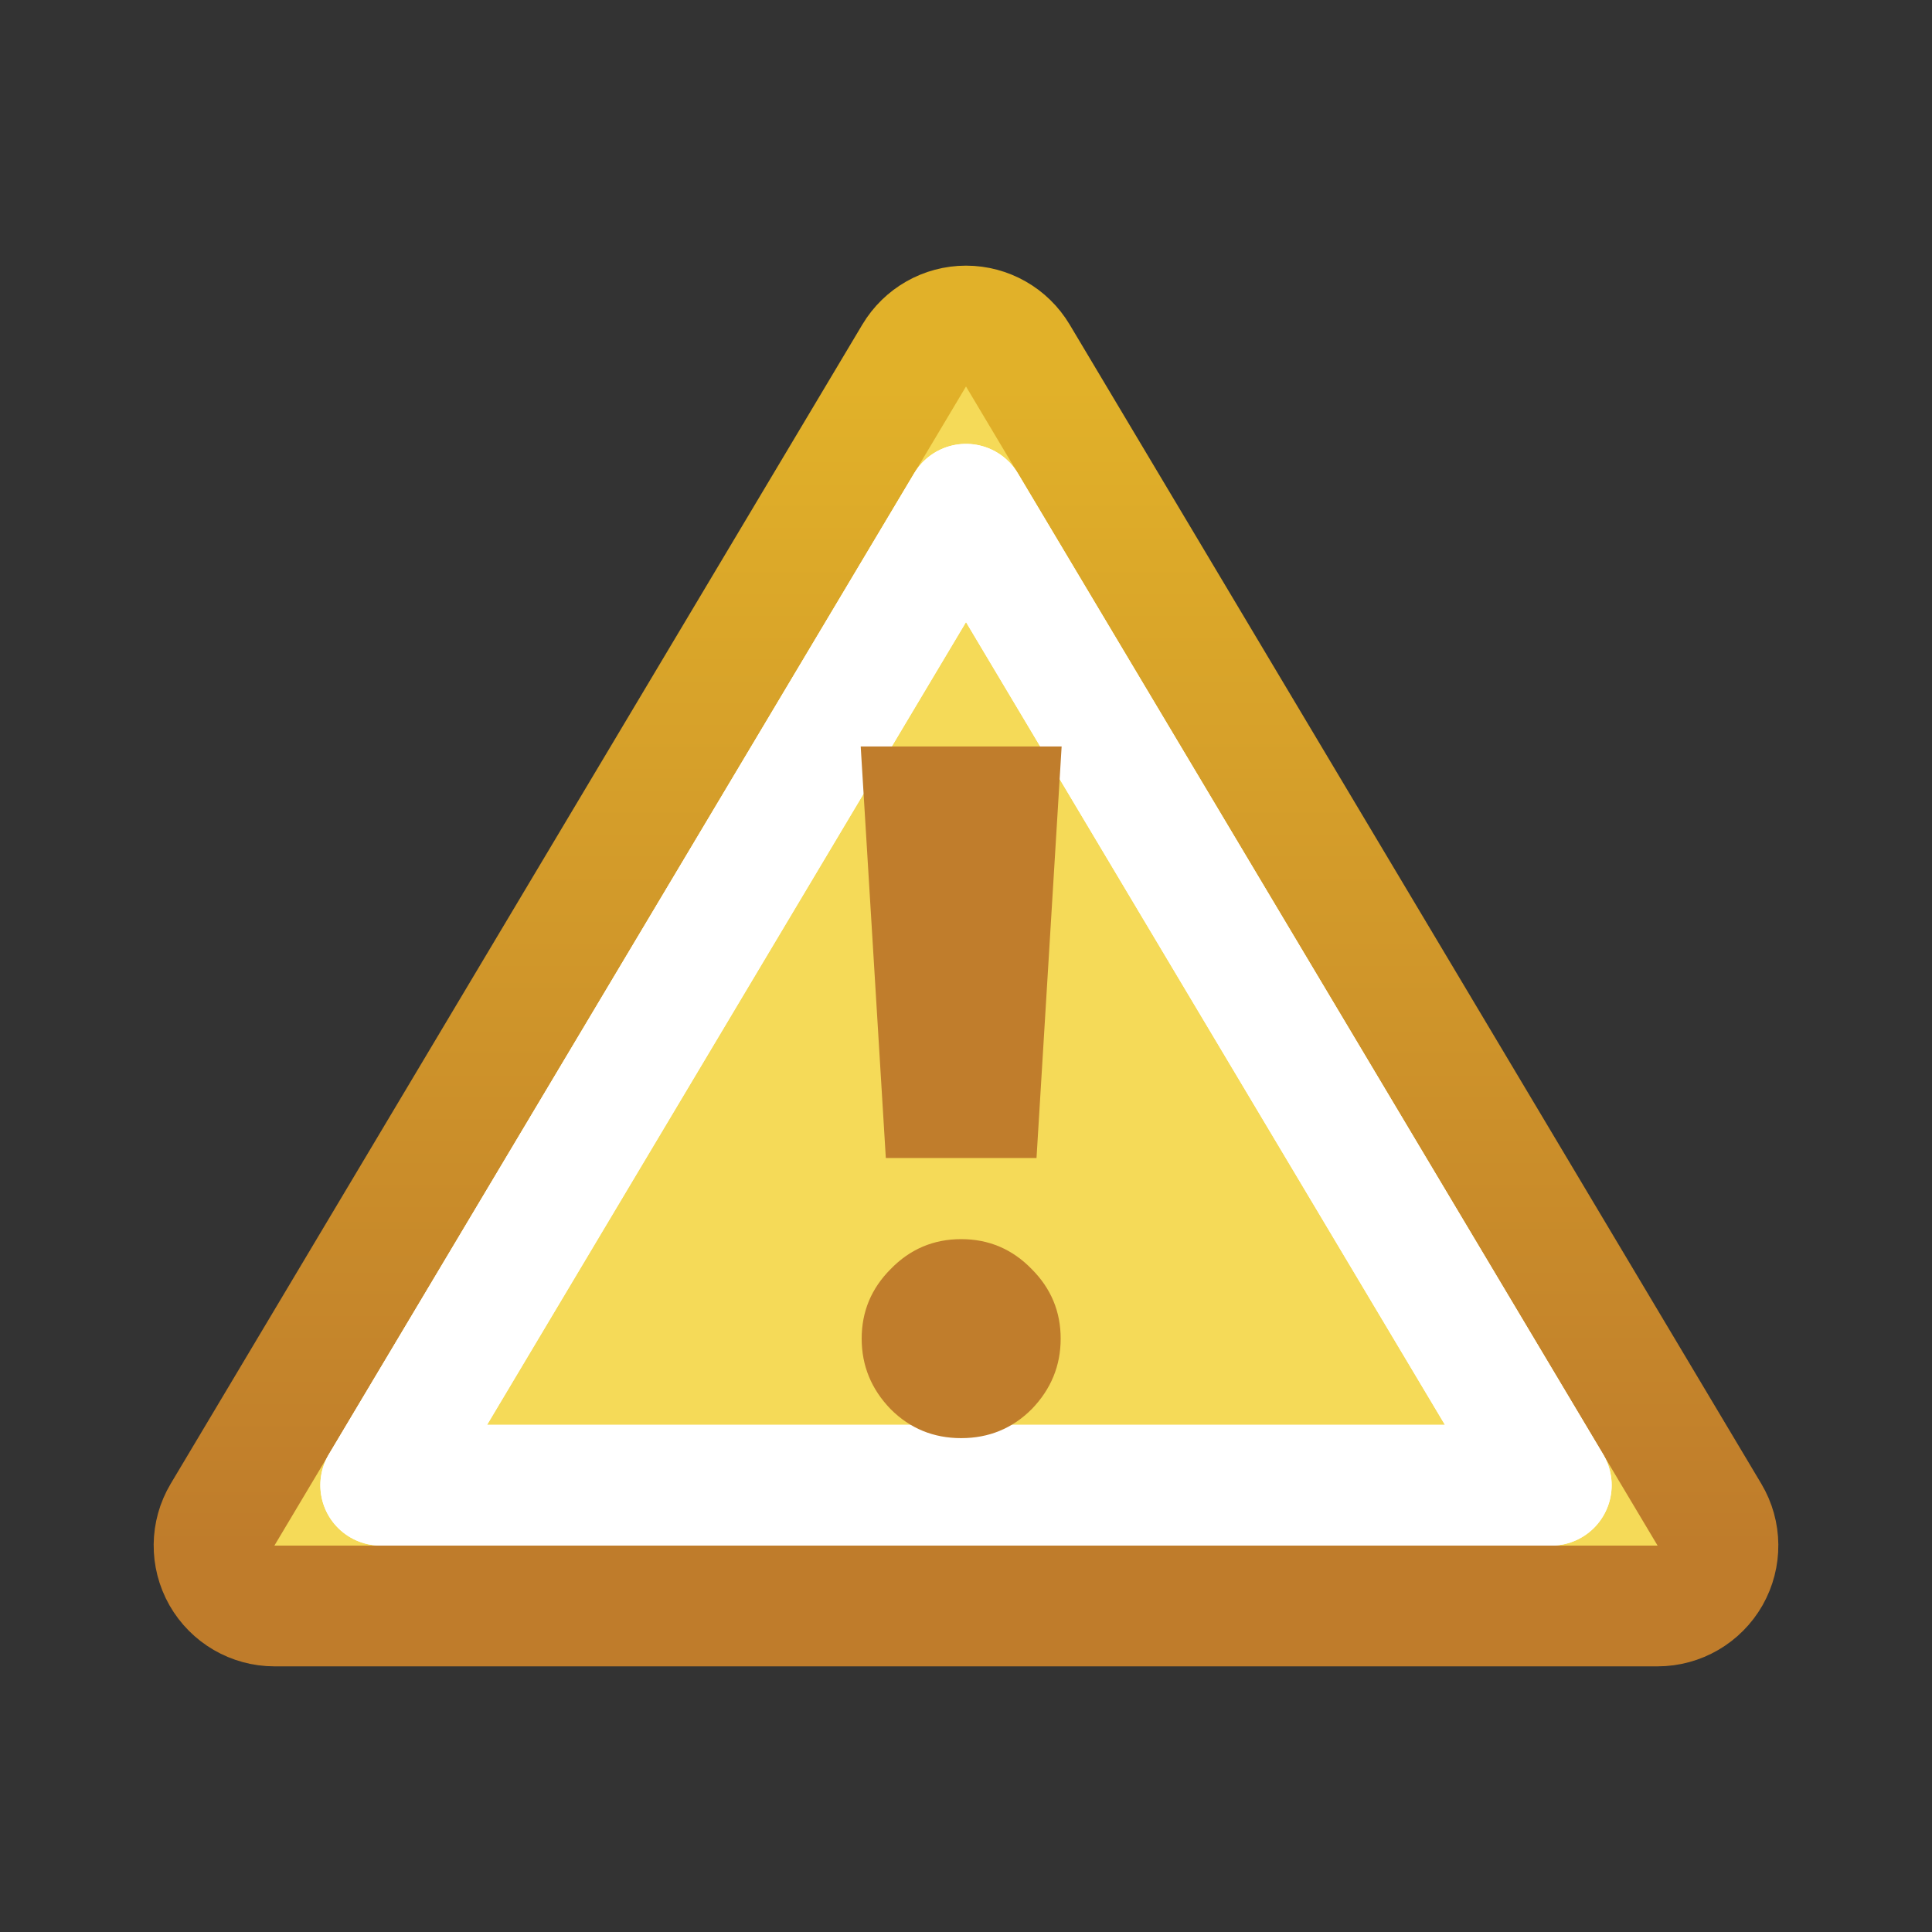
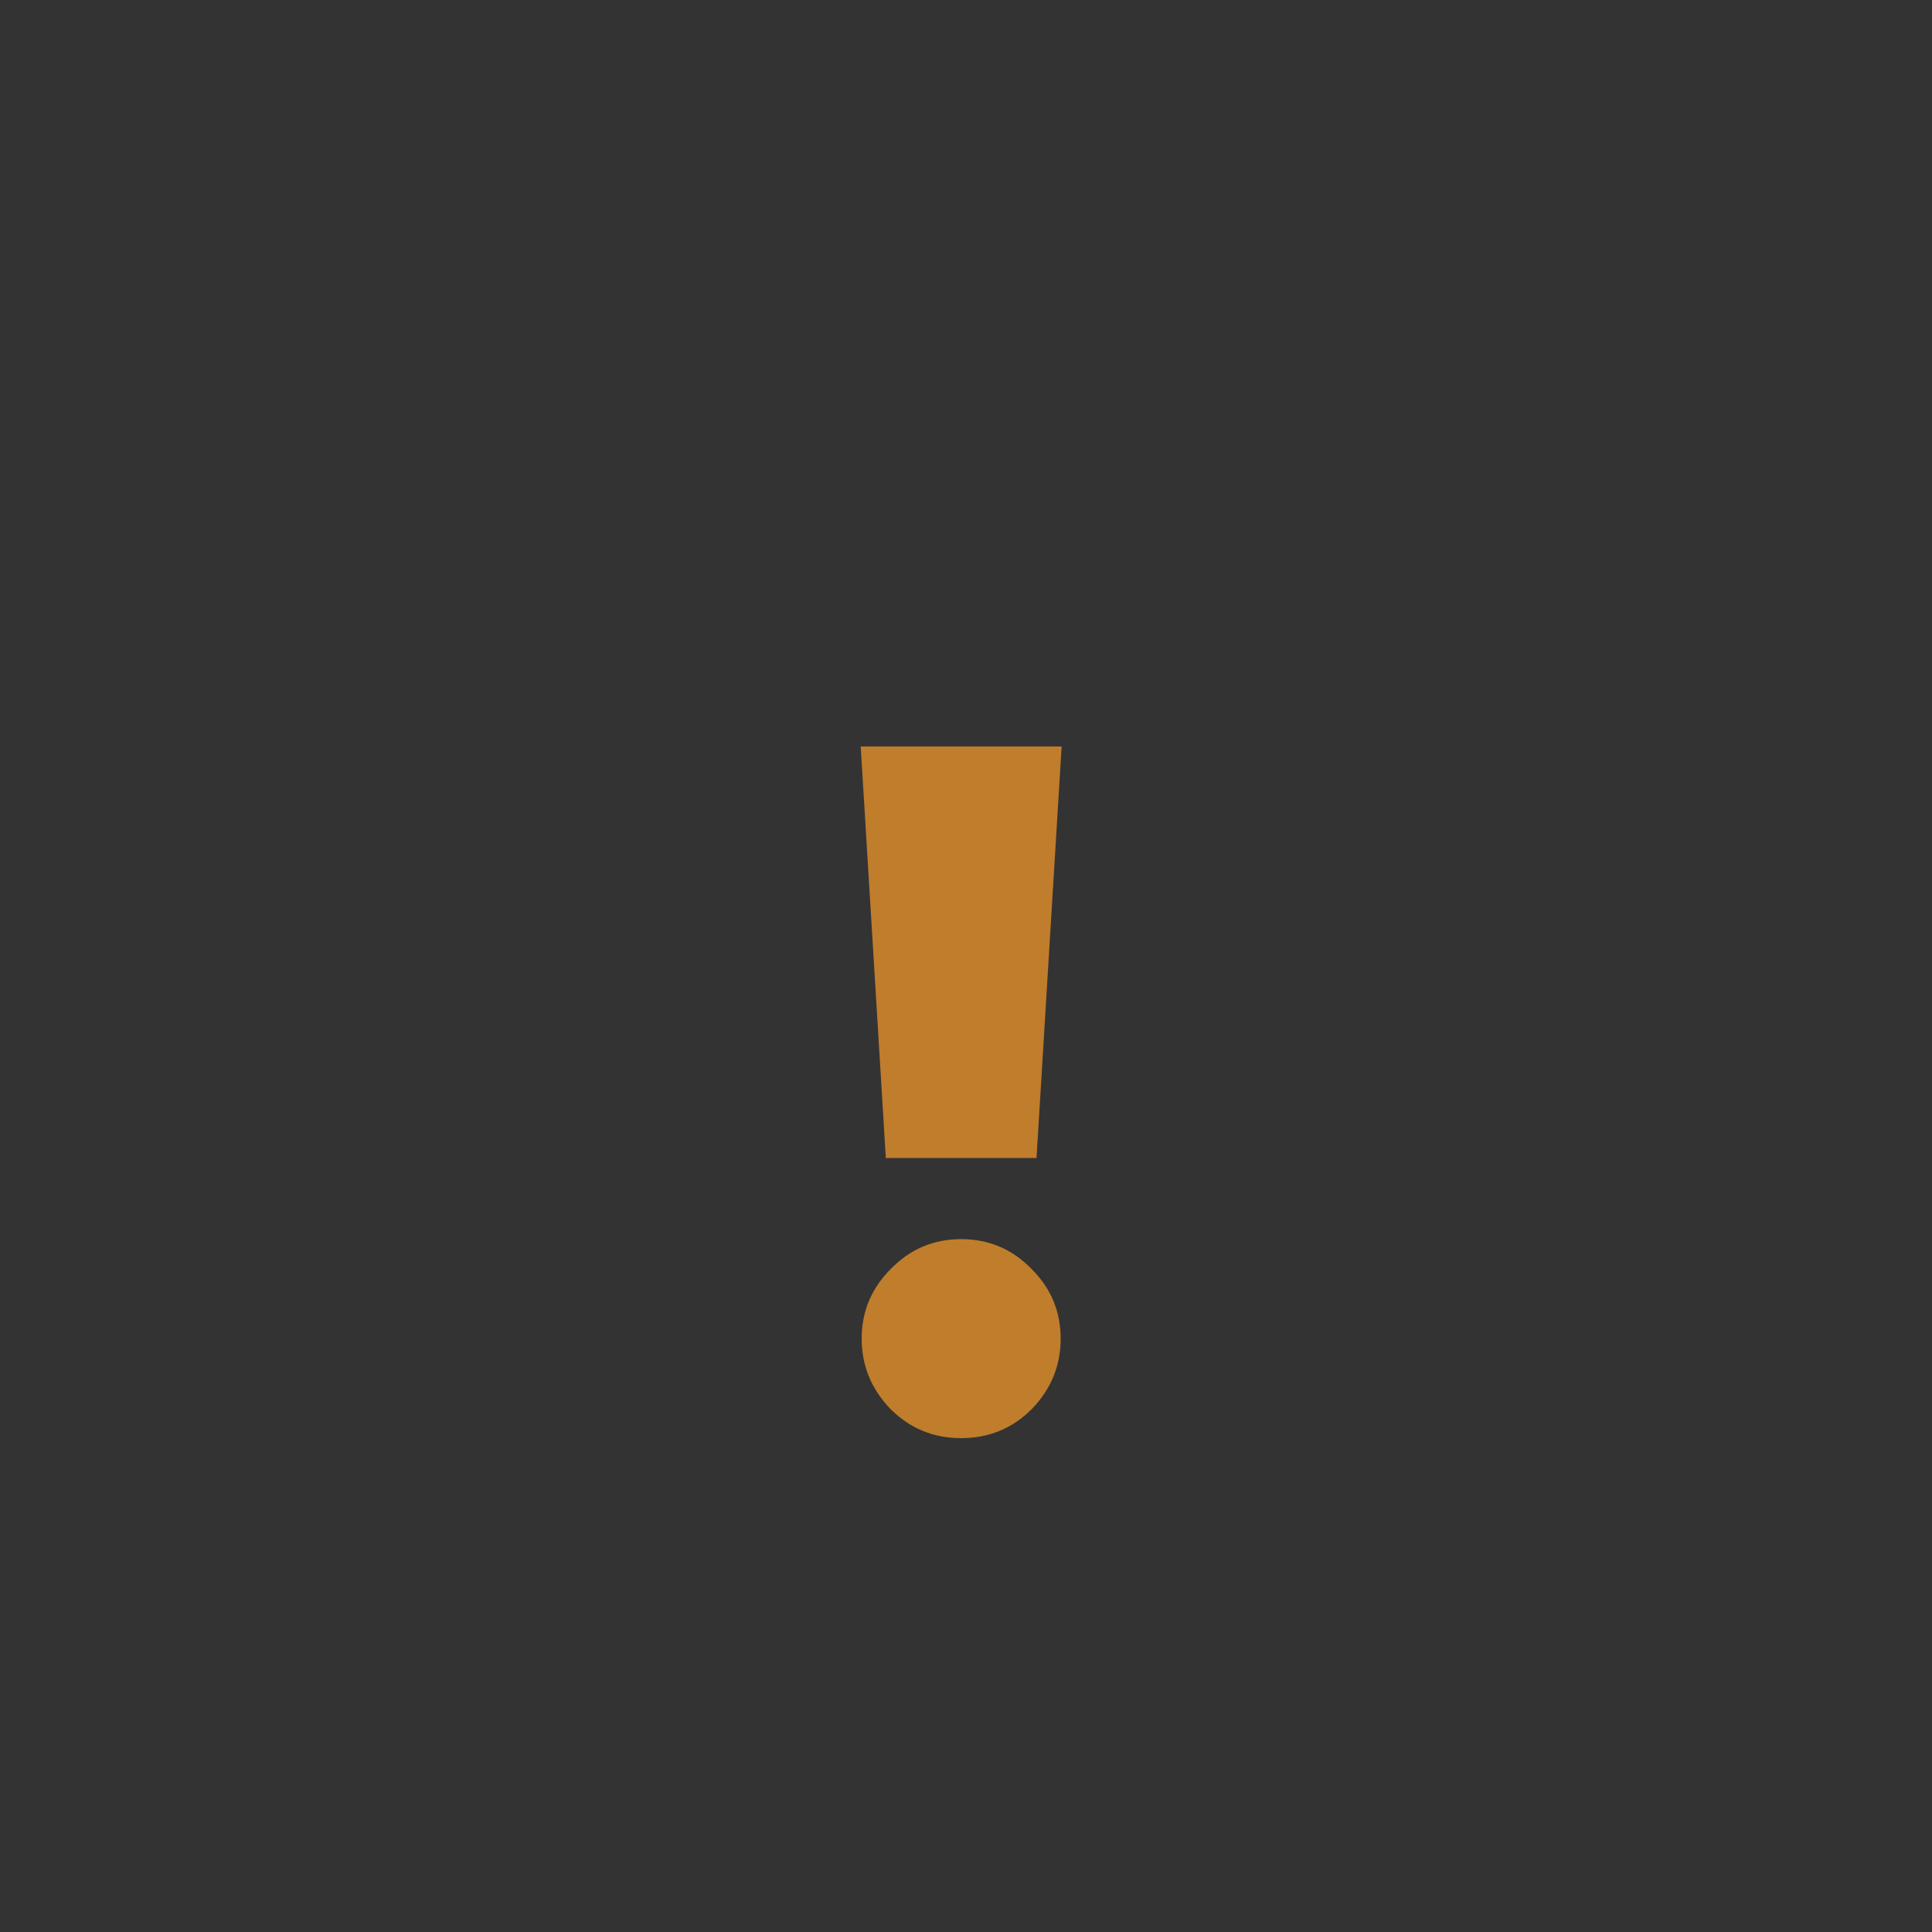
<svg xmlns="http://www.w3.org/2000/svg" width="16" height="16" viewBox="0 0 16 16" fill="none">
  <rect x="0" y="0" width="16" height="16" fill="#333333" stroke="none" />
-   <path d="M13.727 13.3C13.907 13.3 14.073 13.203 14.162 13.047C14.251 12.89 14.249 12.698 14.157 12.544L8.429 2.944C8.339 2.793 8.176 2.7 8 2.7C7.824 2.7 7.661 2.793 7.571 2.944L1.843 12.544C1.751 12.698 1.749 12.89 1.838 13.047C1.927 13.203 2.093 13.3 2.273 13.3H13.727Z" fill="#F5DA58" stroke="url(#paint0_linear_189_3688)" stroke-linejoin="round" />
-   <path d="M8 4.176L12.847 12.3H3.153L8 4.176Z" stroke="white" stroke-linejoin="round" style="mix-blend-mode:color-burn" />
-   <path d="M8 4.176L12.847 12.3H3.153L8 4.176Z" stroke="white" stroke-linejoin="round" style="mix-blend-mode:overlay" />
  <path d="M8.792 6.182L8.584 9.59H7.336L7.128 6.182H8.792ZM7.96 10.262C8.189 10.262 8.384 10.345 8.544 10.51C8.704 10.67 8.784 10.862 8.784 11.086C8.784 11.31 8.704 11.505 8.544 11.67C8.384 11.83 8.189 11.91 7.96 11.91C7.731 11.91 7.536 11.83 7.376 11.67C7.216 11.505 7.136 11.31 7.136 11.086C7.136 10.862 7.216 10.67 7.376 10.51C7.536 10.345 7.731 10.262 7.96 10.262Z" fill="#C07D2C" />
  <defs>
    <linearGradient id="paint0_linear_189_3688" x1="8" y1="3.2" x2="8" y2="12.8" gradientUnits="userSpaceOnUse">
      <stop stop-color="#E1B129" />
      <stop offset="1" stop-color="#BF7C2B" />
    </linearGradient>
  </defs>
</svg>